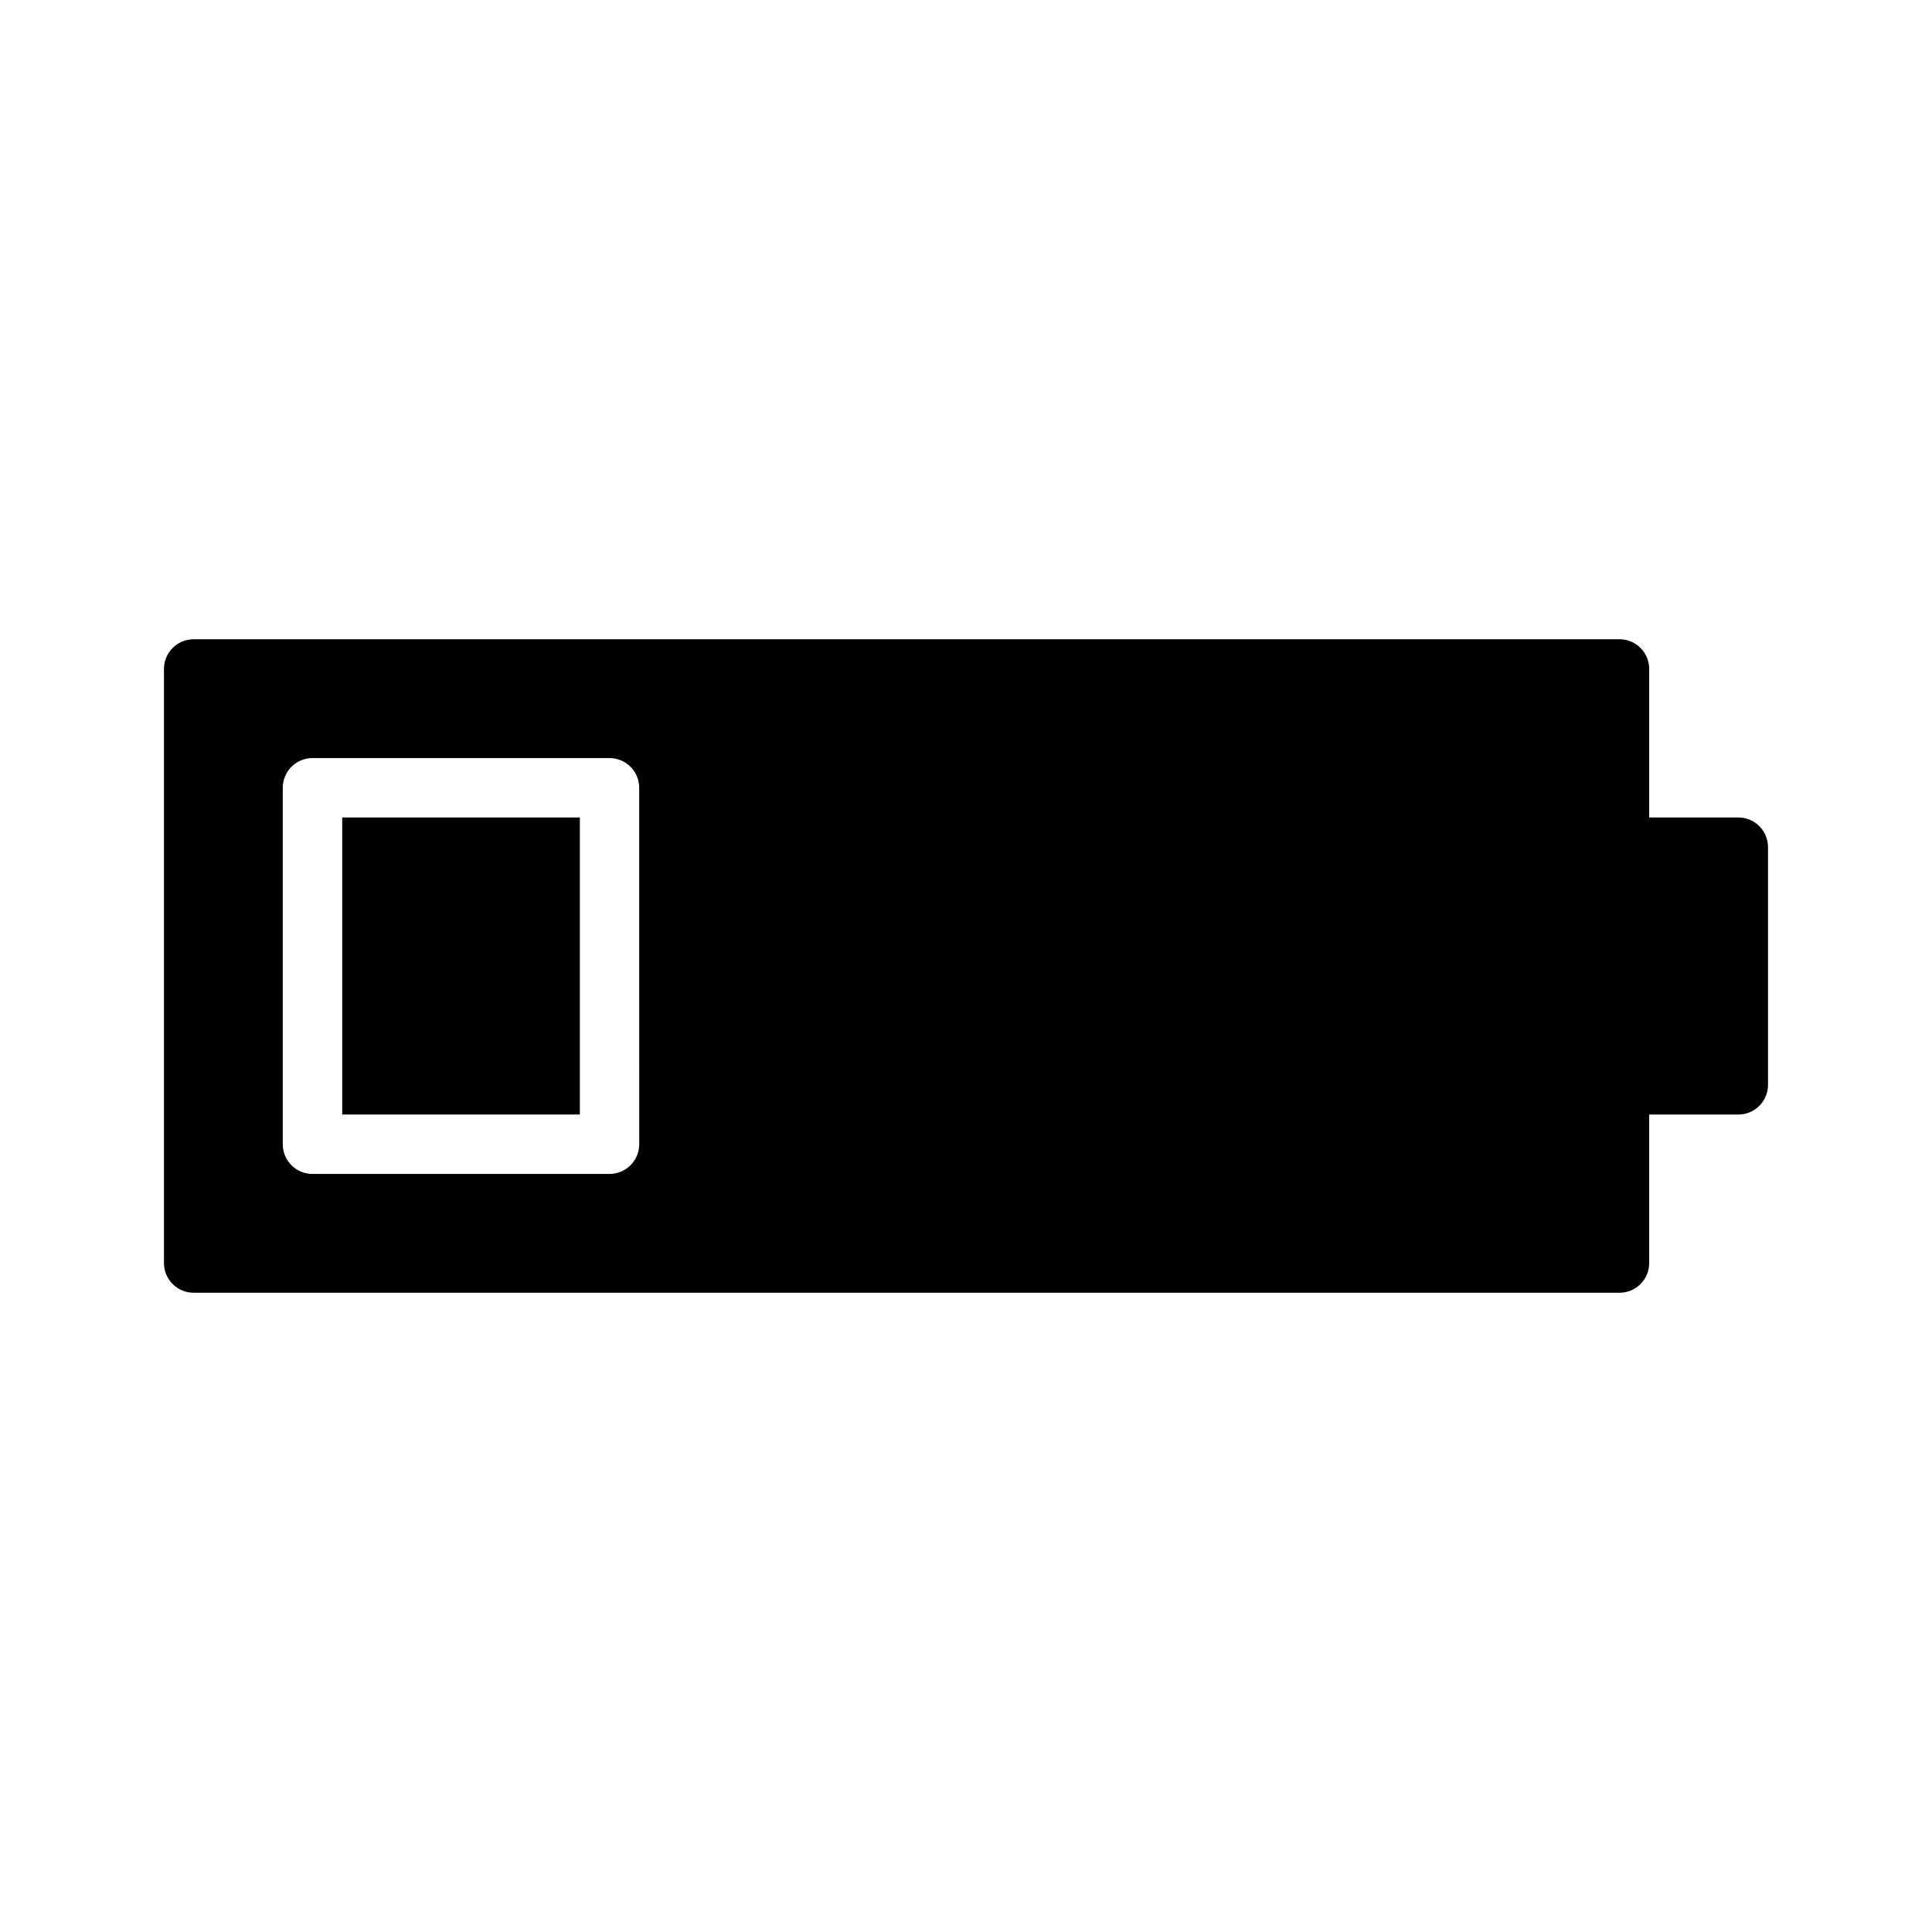
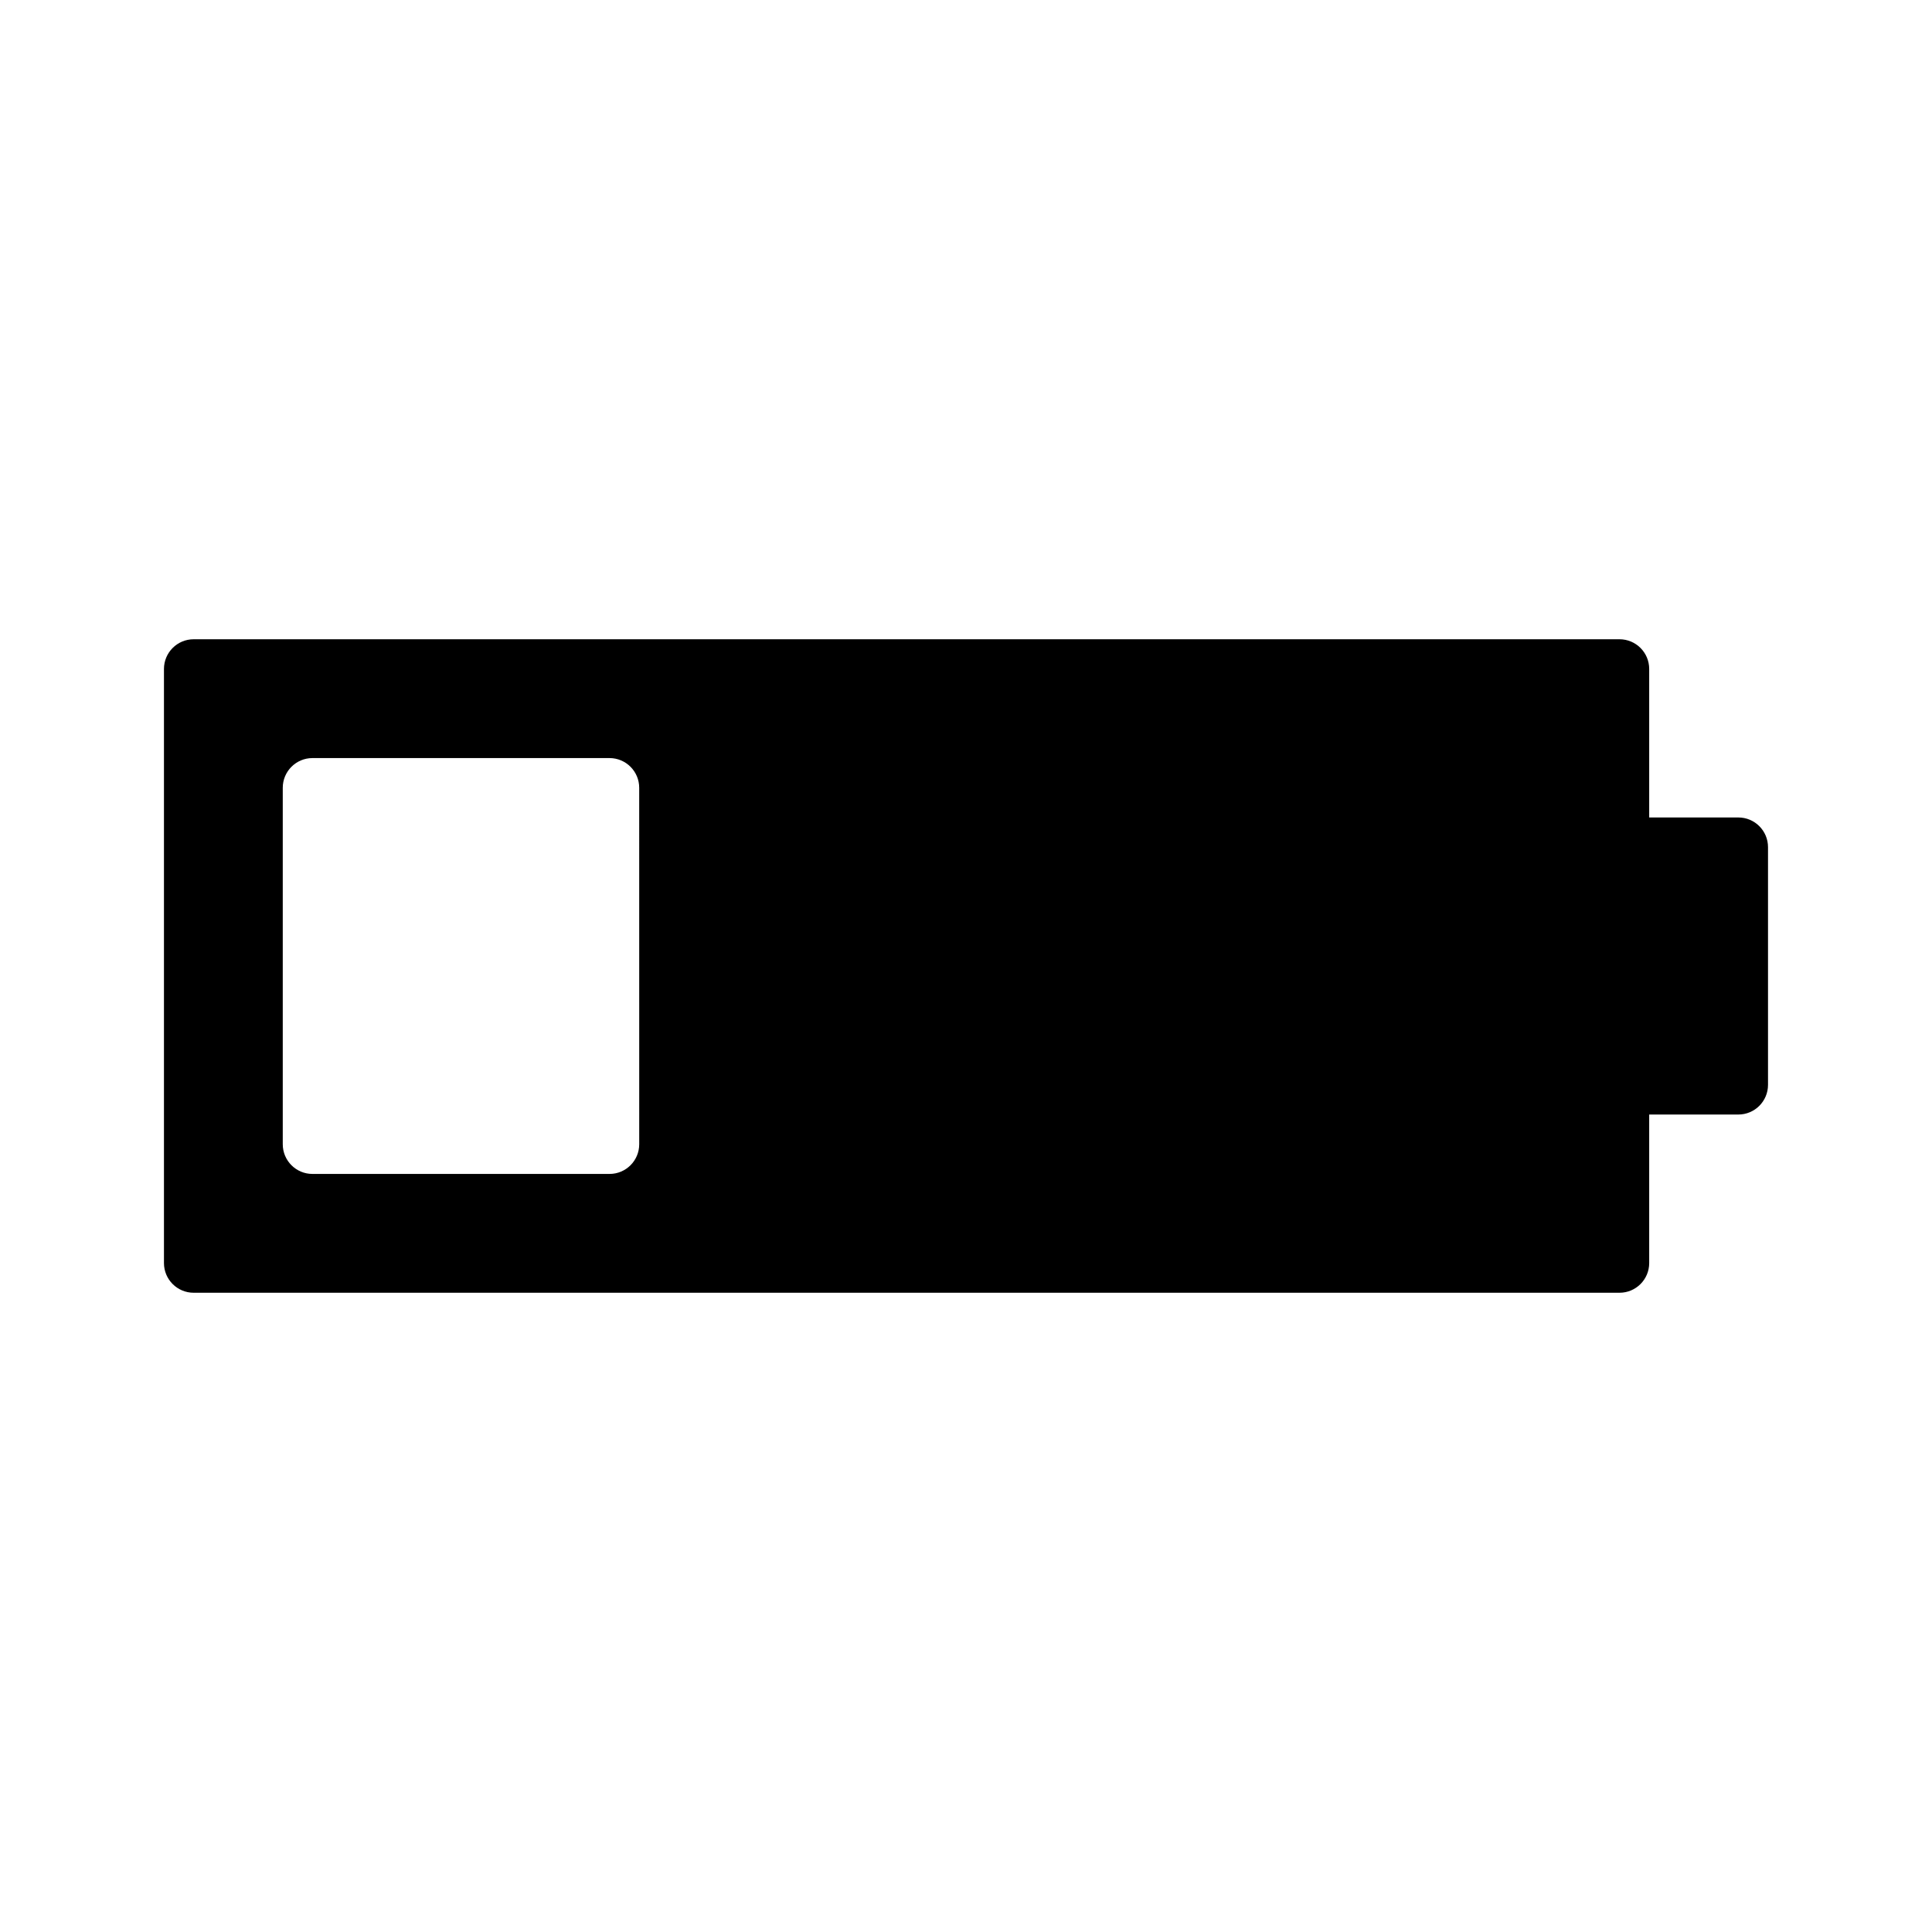
<svg xmlns="http://www.w3.org/2000/svg" fill="#000000" width="800px" height="800px" version="1.1" viewBox="144 144 512 512">
  <g>
    <path d="m604.67 360.64h-23.617v-39.359c0-4.344-3.519-7.871-7.871-7.871h-377.86c-4.344 0-7.871 3.527-7.871 7.871v157.44c0 4.352 3.527 7.871 7.871 7.871h377.86c4.352 0 7.871-3.519 7.871-7.871v-39.359h23.617c4.352 0 7.871-3.519 7.871-7.871v-62.977c0.004-4.348-3.516-7.875-7.867-7.875zm-291.27 86.594c0 4.352-3.527 7.871-7.871 7.871h-78.723c-4.344 0-7.871-3.519-7.871-7.871v-94.465c0-4.344 3.527-7.871 7.871-7.871h78.719c4.344 0 7.871 3.527 7.871 7.871z" />
-     <path d="m234.69 360.64h62.977v78.719h-62.977z" />
  </g>
</svg>